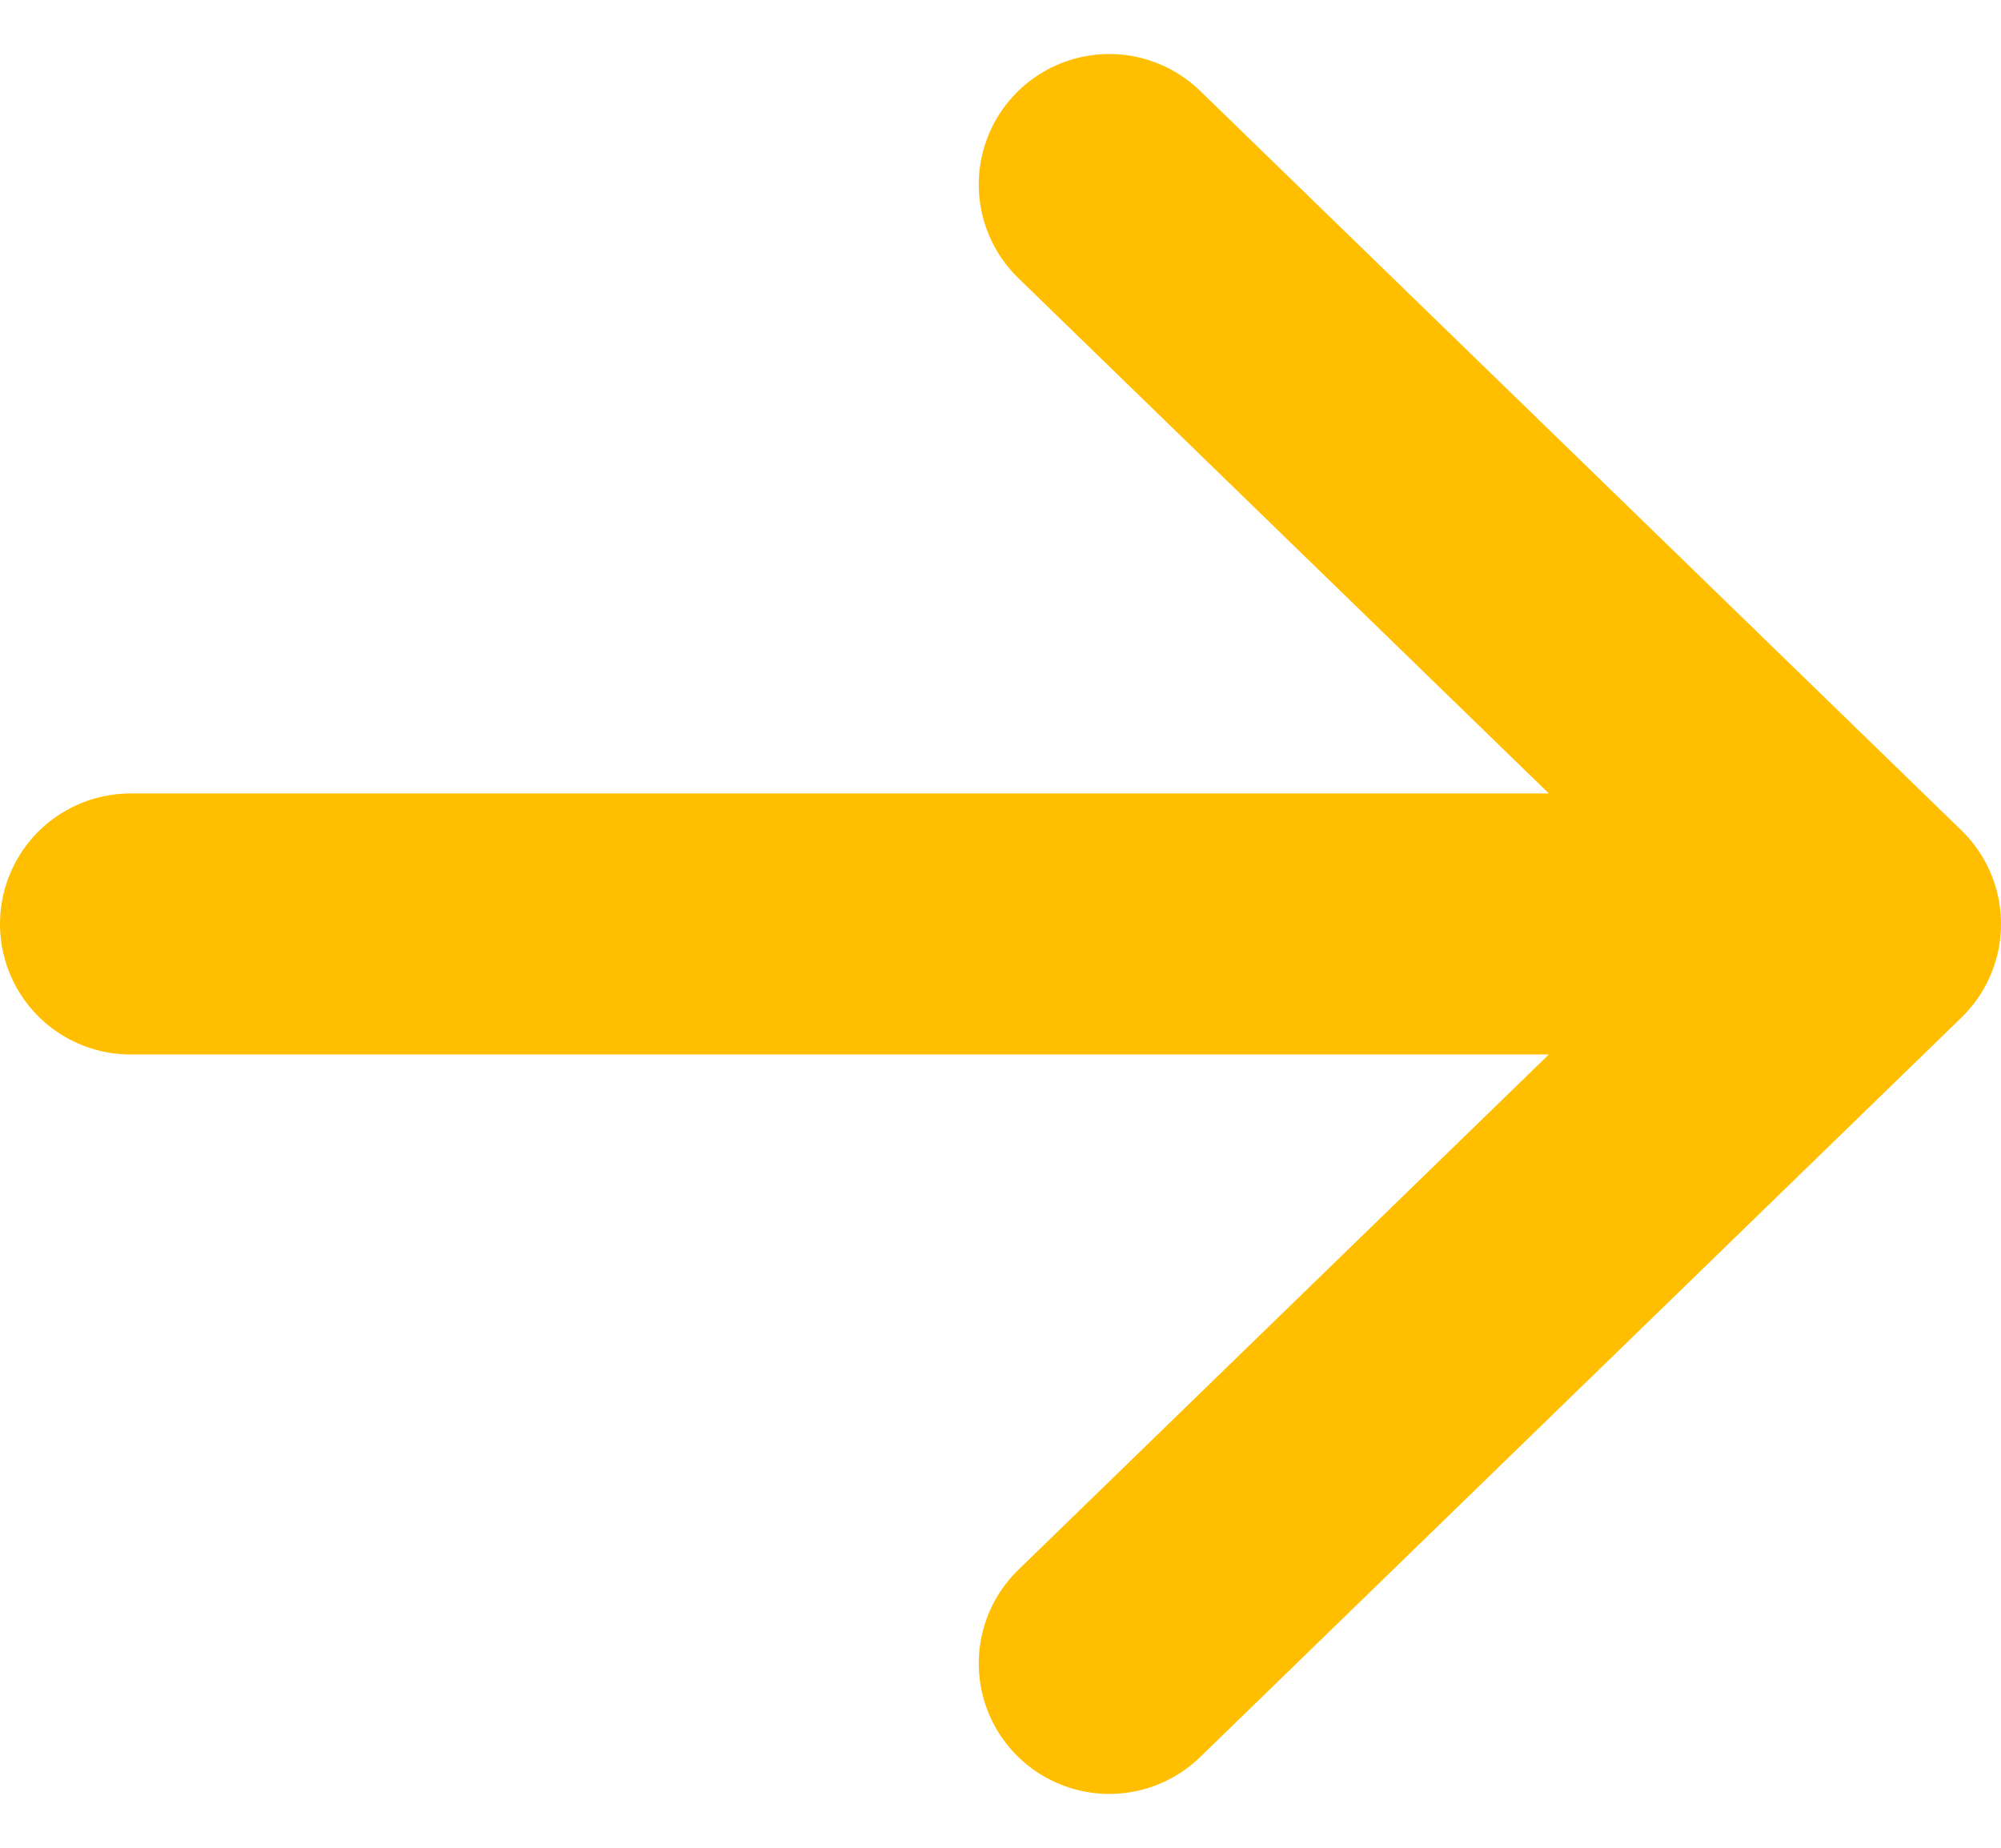
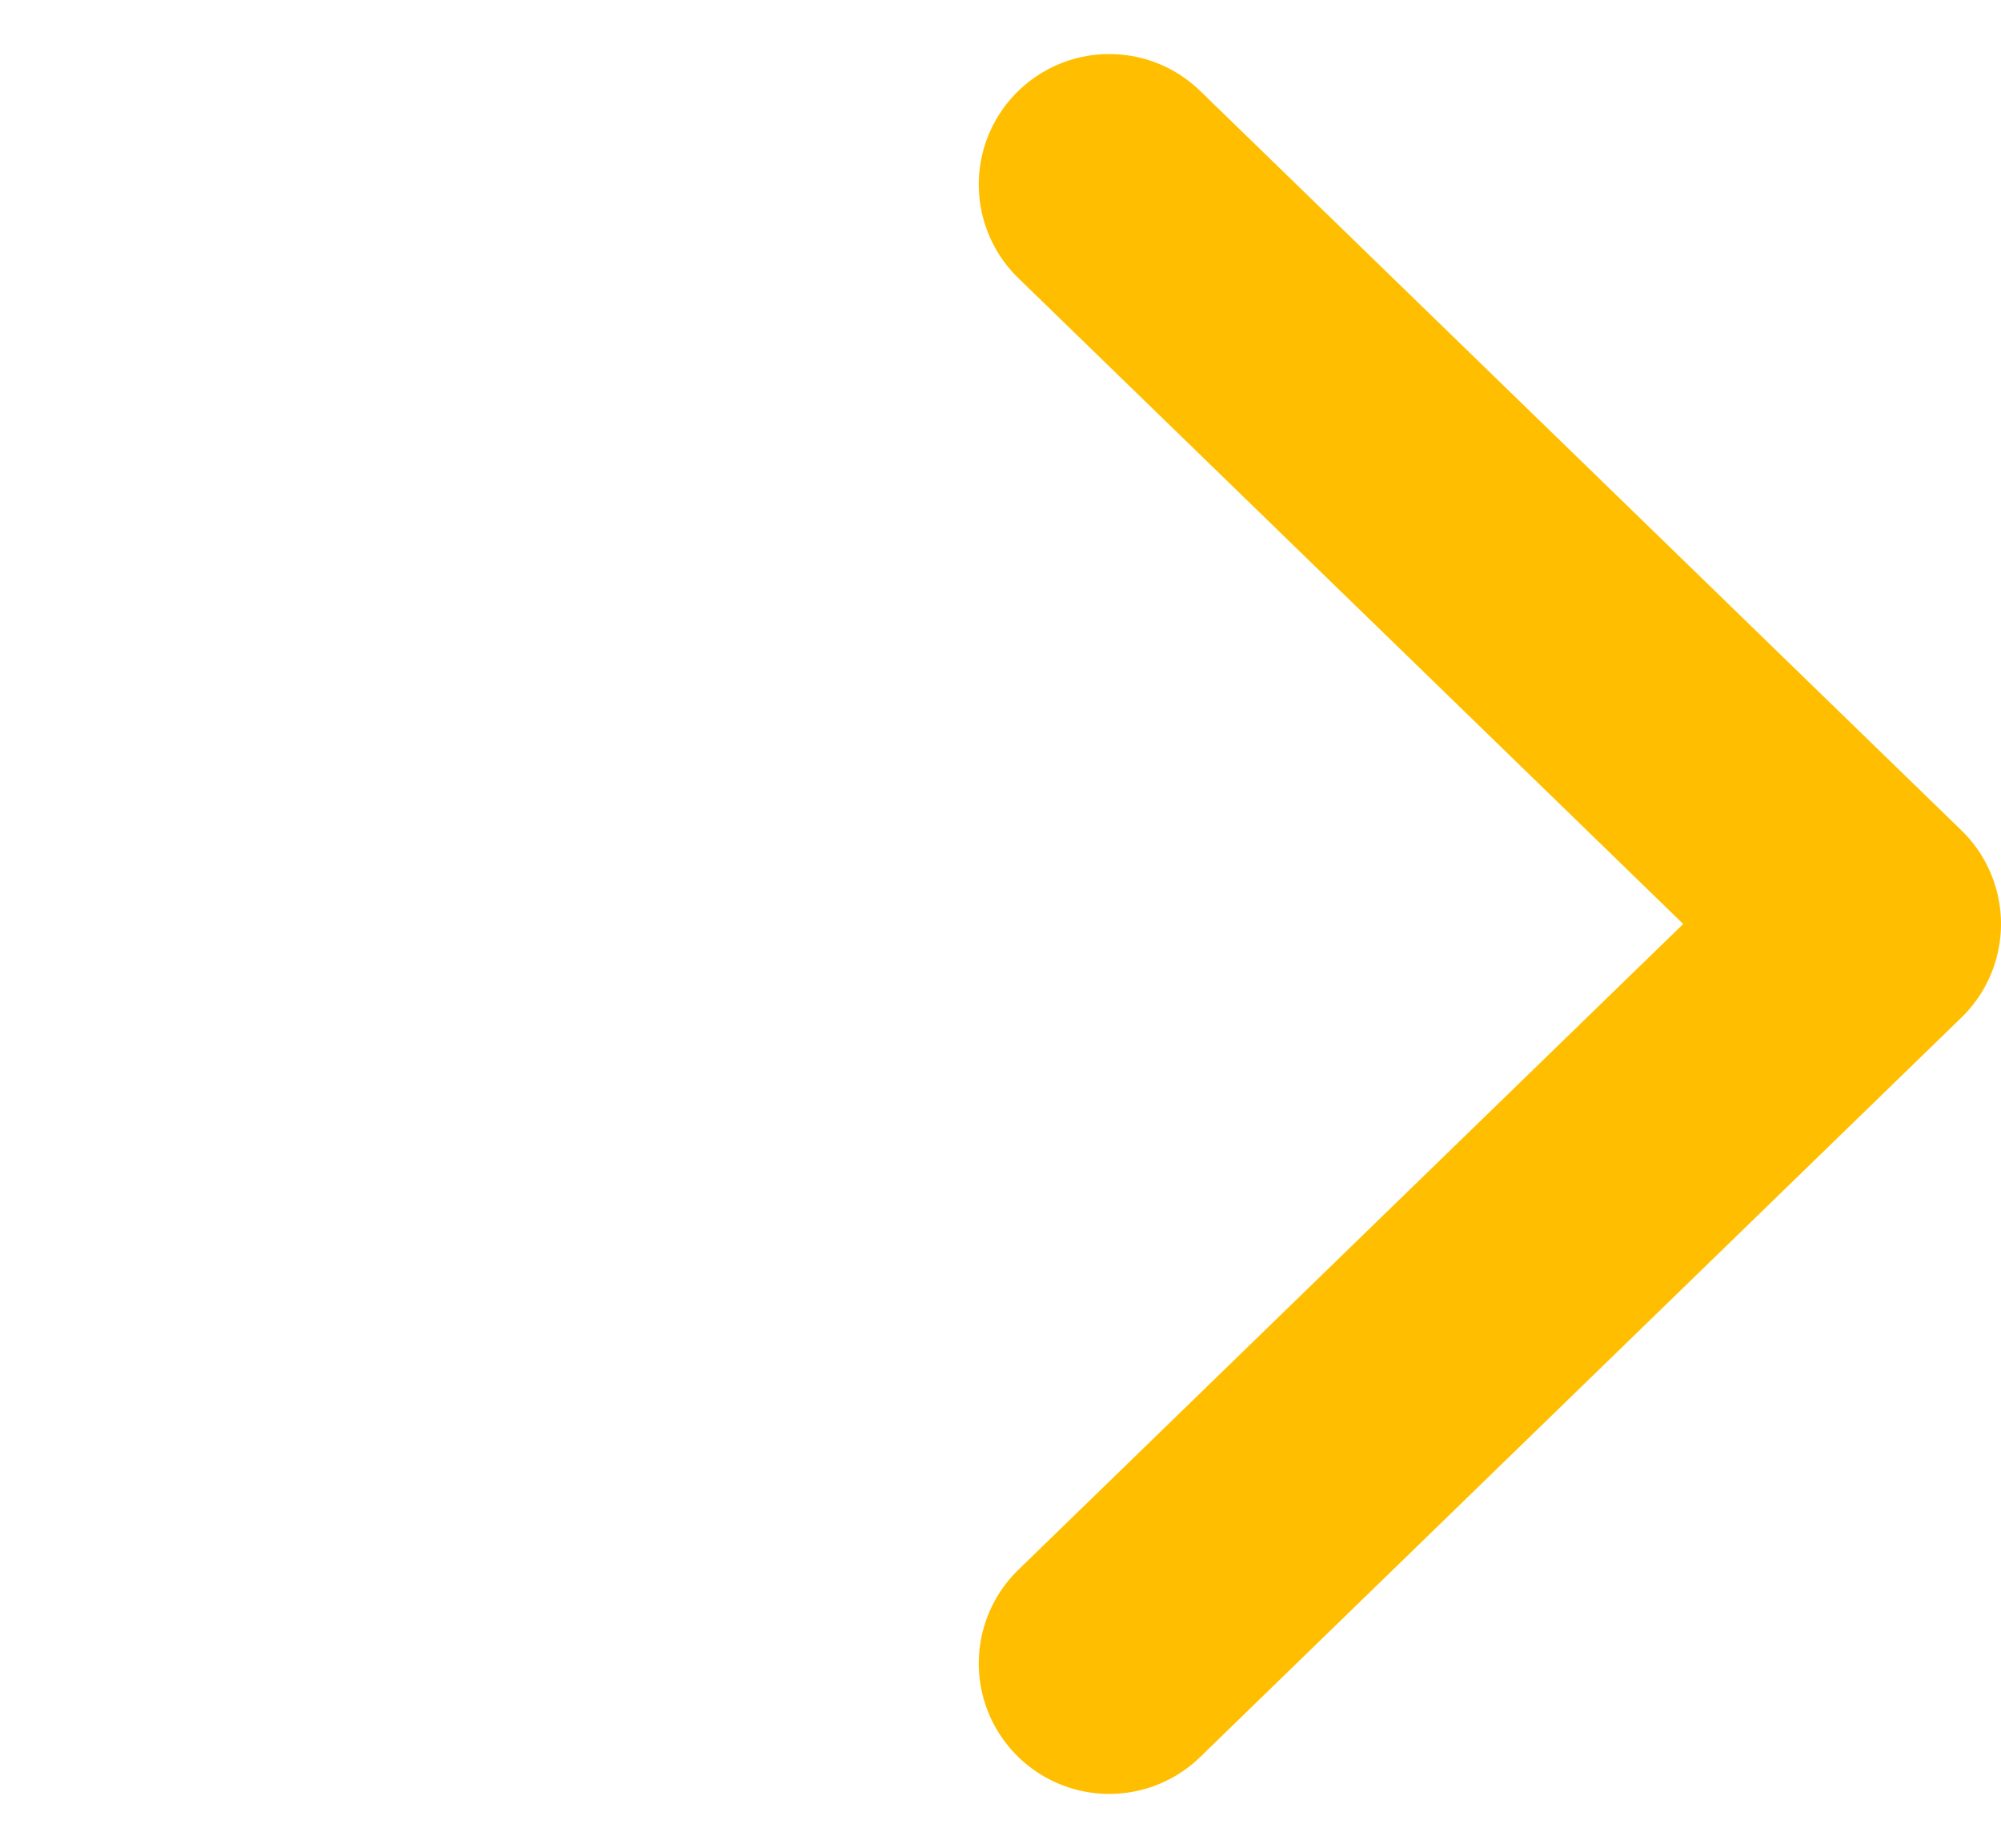
<svg xmlns="http://www.w3.org/2000/svg" width="23" height="21.242" viewBox="0 0 23 21.242">
-   <path id="right-arrow-icon" d="M6,16H26M17.25,7.5,26,16l-8.75,8.5" transform="translate(-4.5 -5.379)" fill="none" stroke="#ffbf00" stroke-linecap="round" stroke-linejoin="round" stroke-width="3" />
+   <path id="right-arrow-icon" d="M6,16M17.25,7.5,26,16l-8.75,8.5" transform="translate(-4.5 -5.379)" fill="none" stroke="#ffbf00" stroke-linecap="round" stroke-linejoin="round" stroke-width="3" />
</svg>